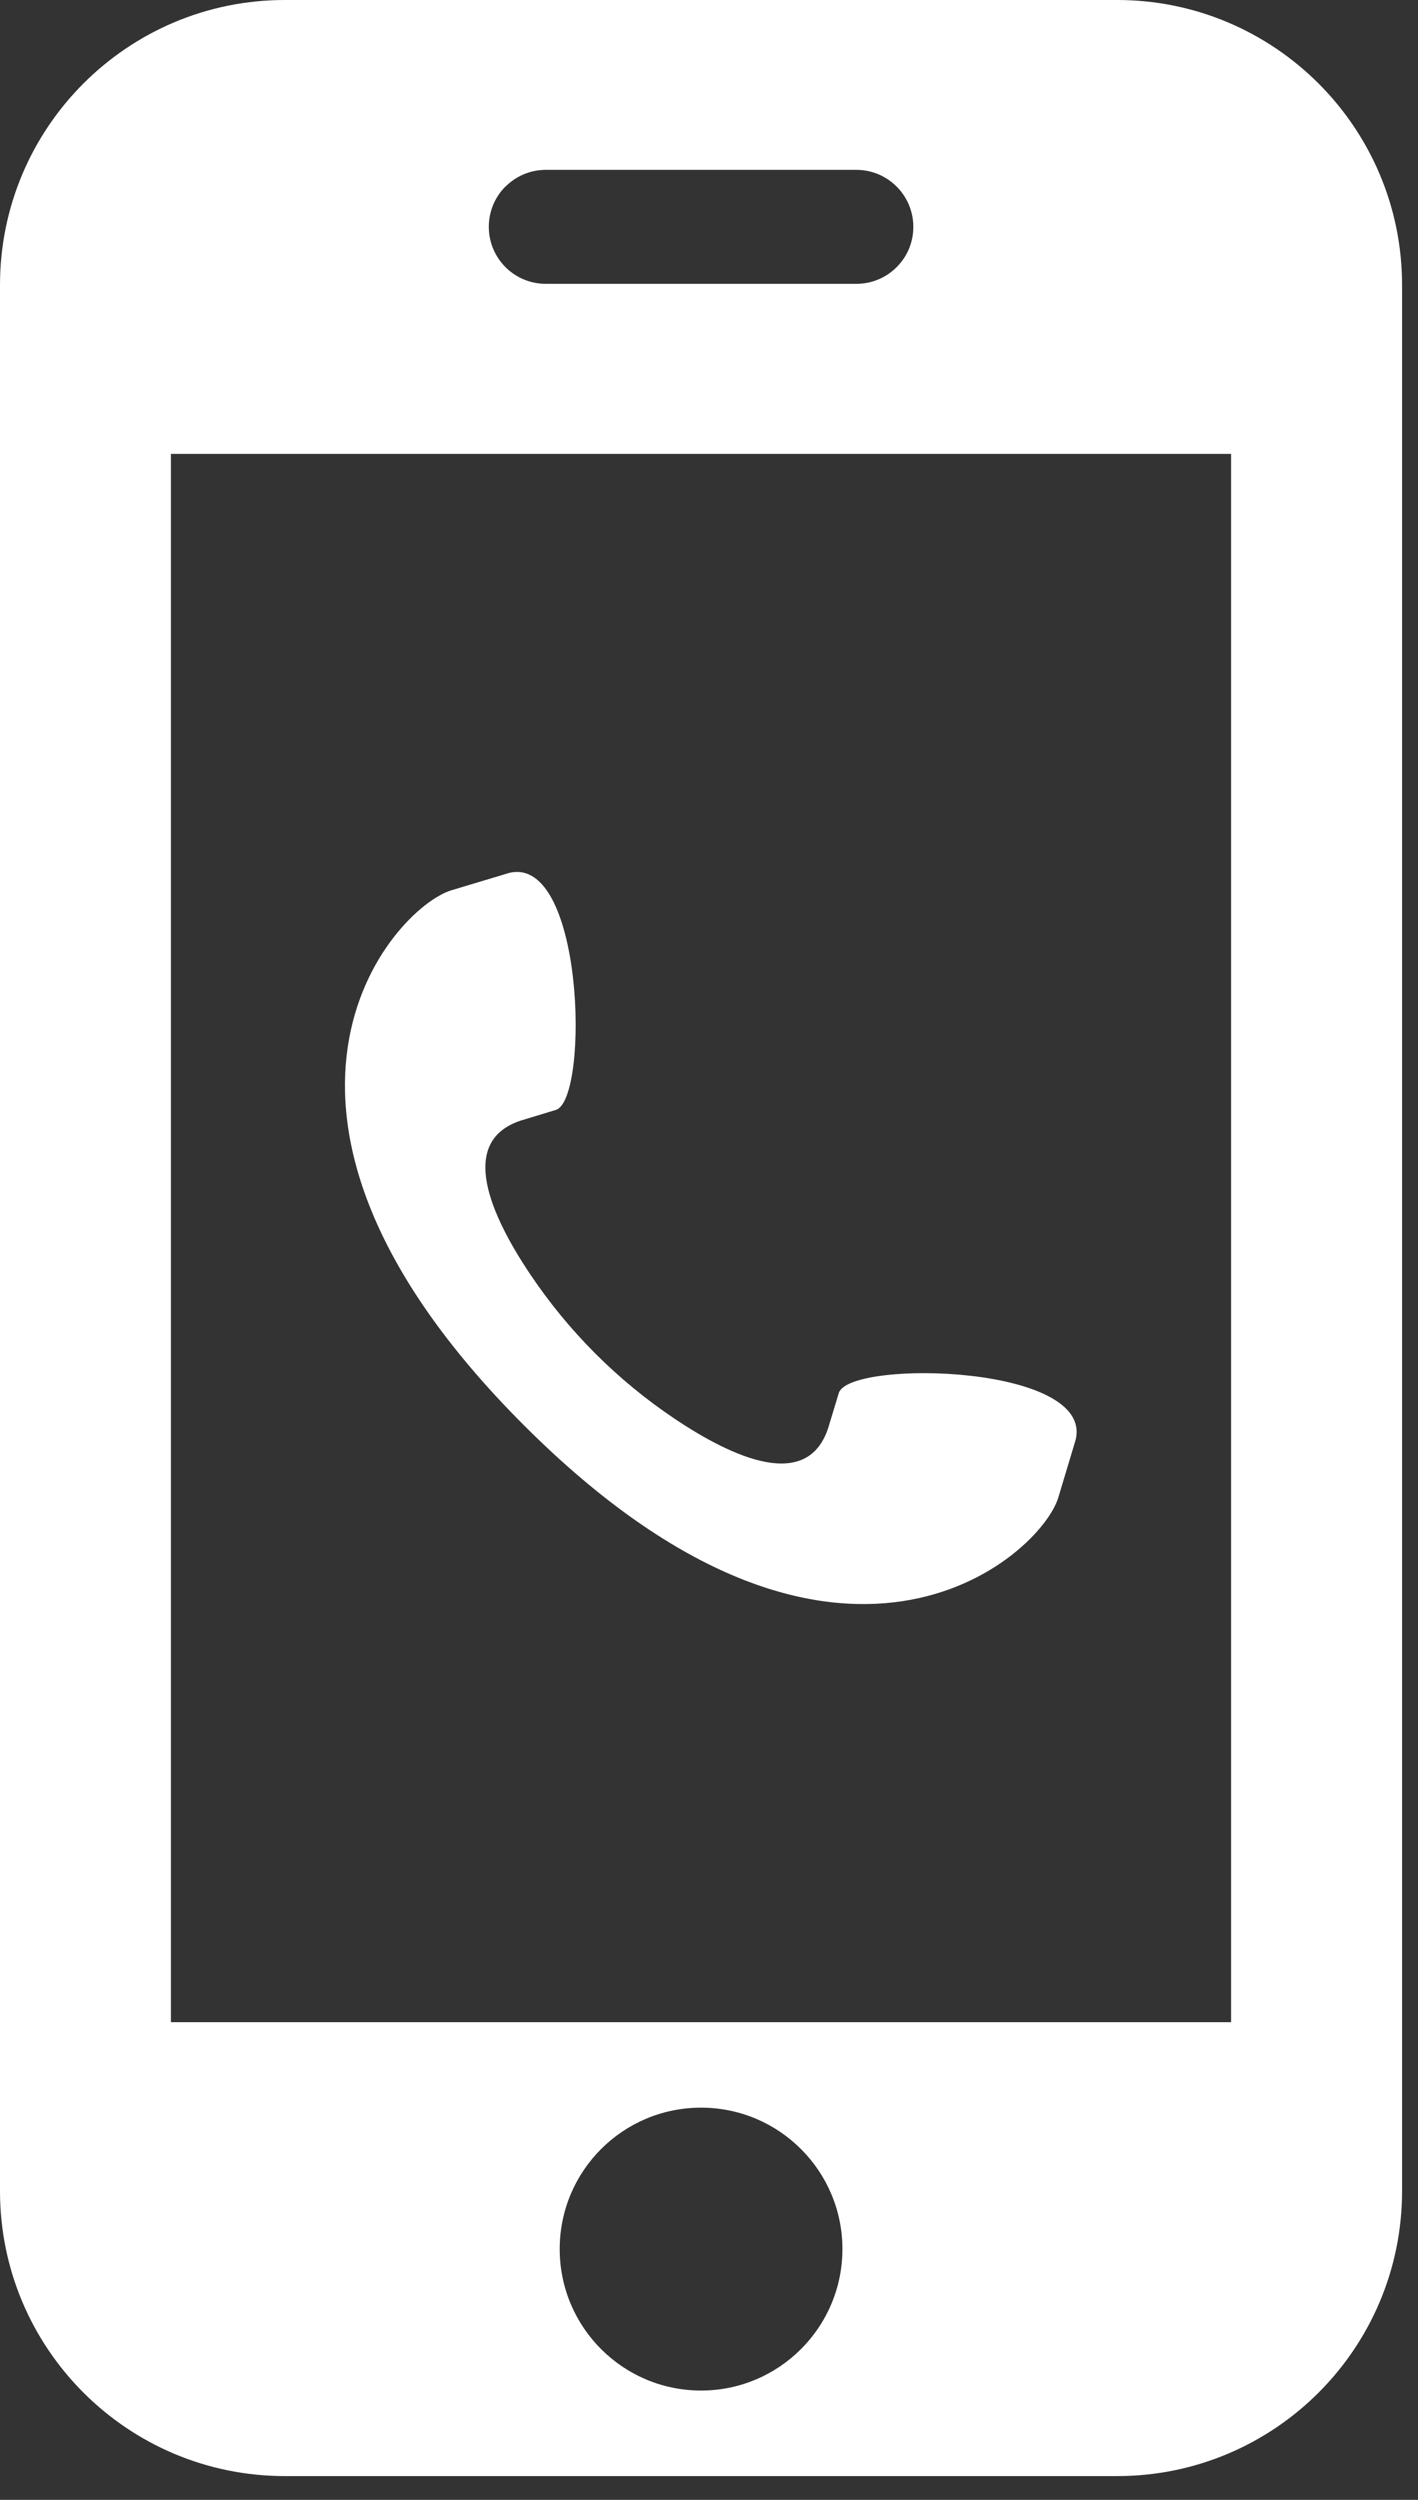
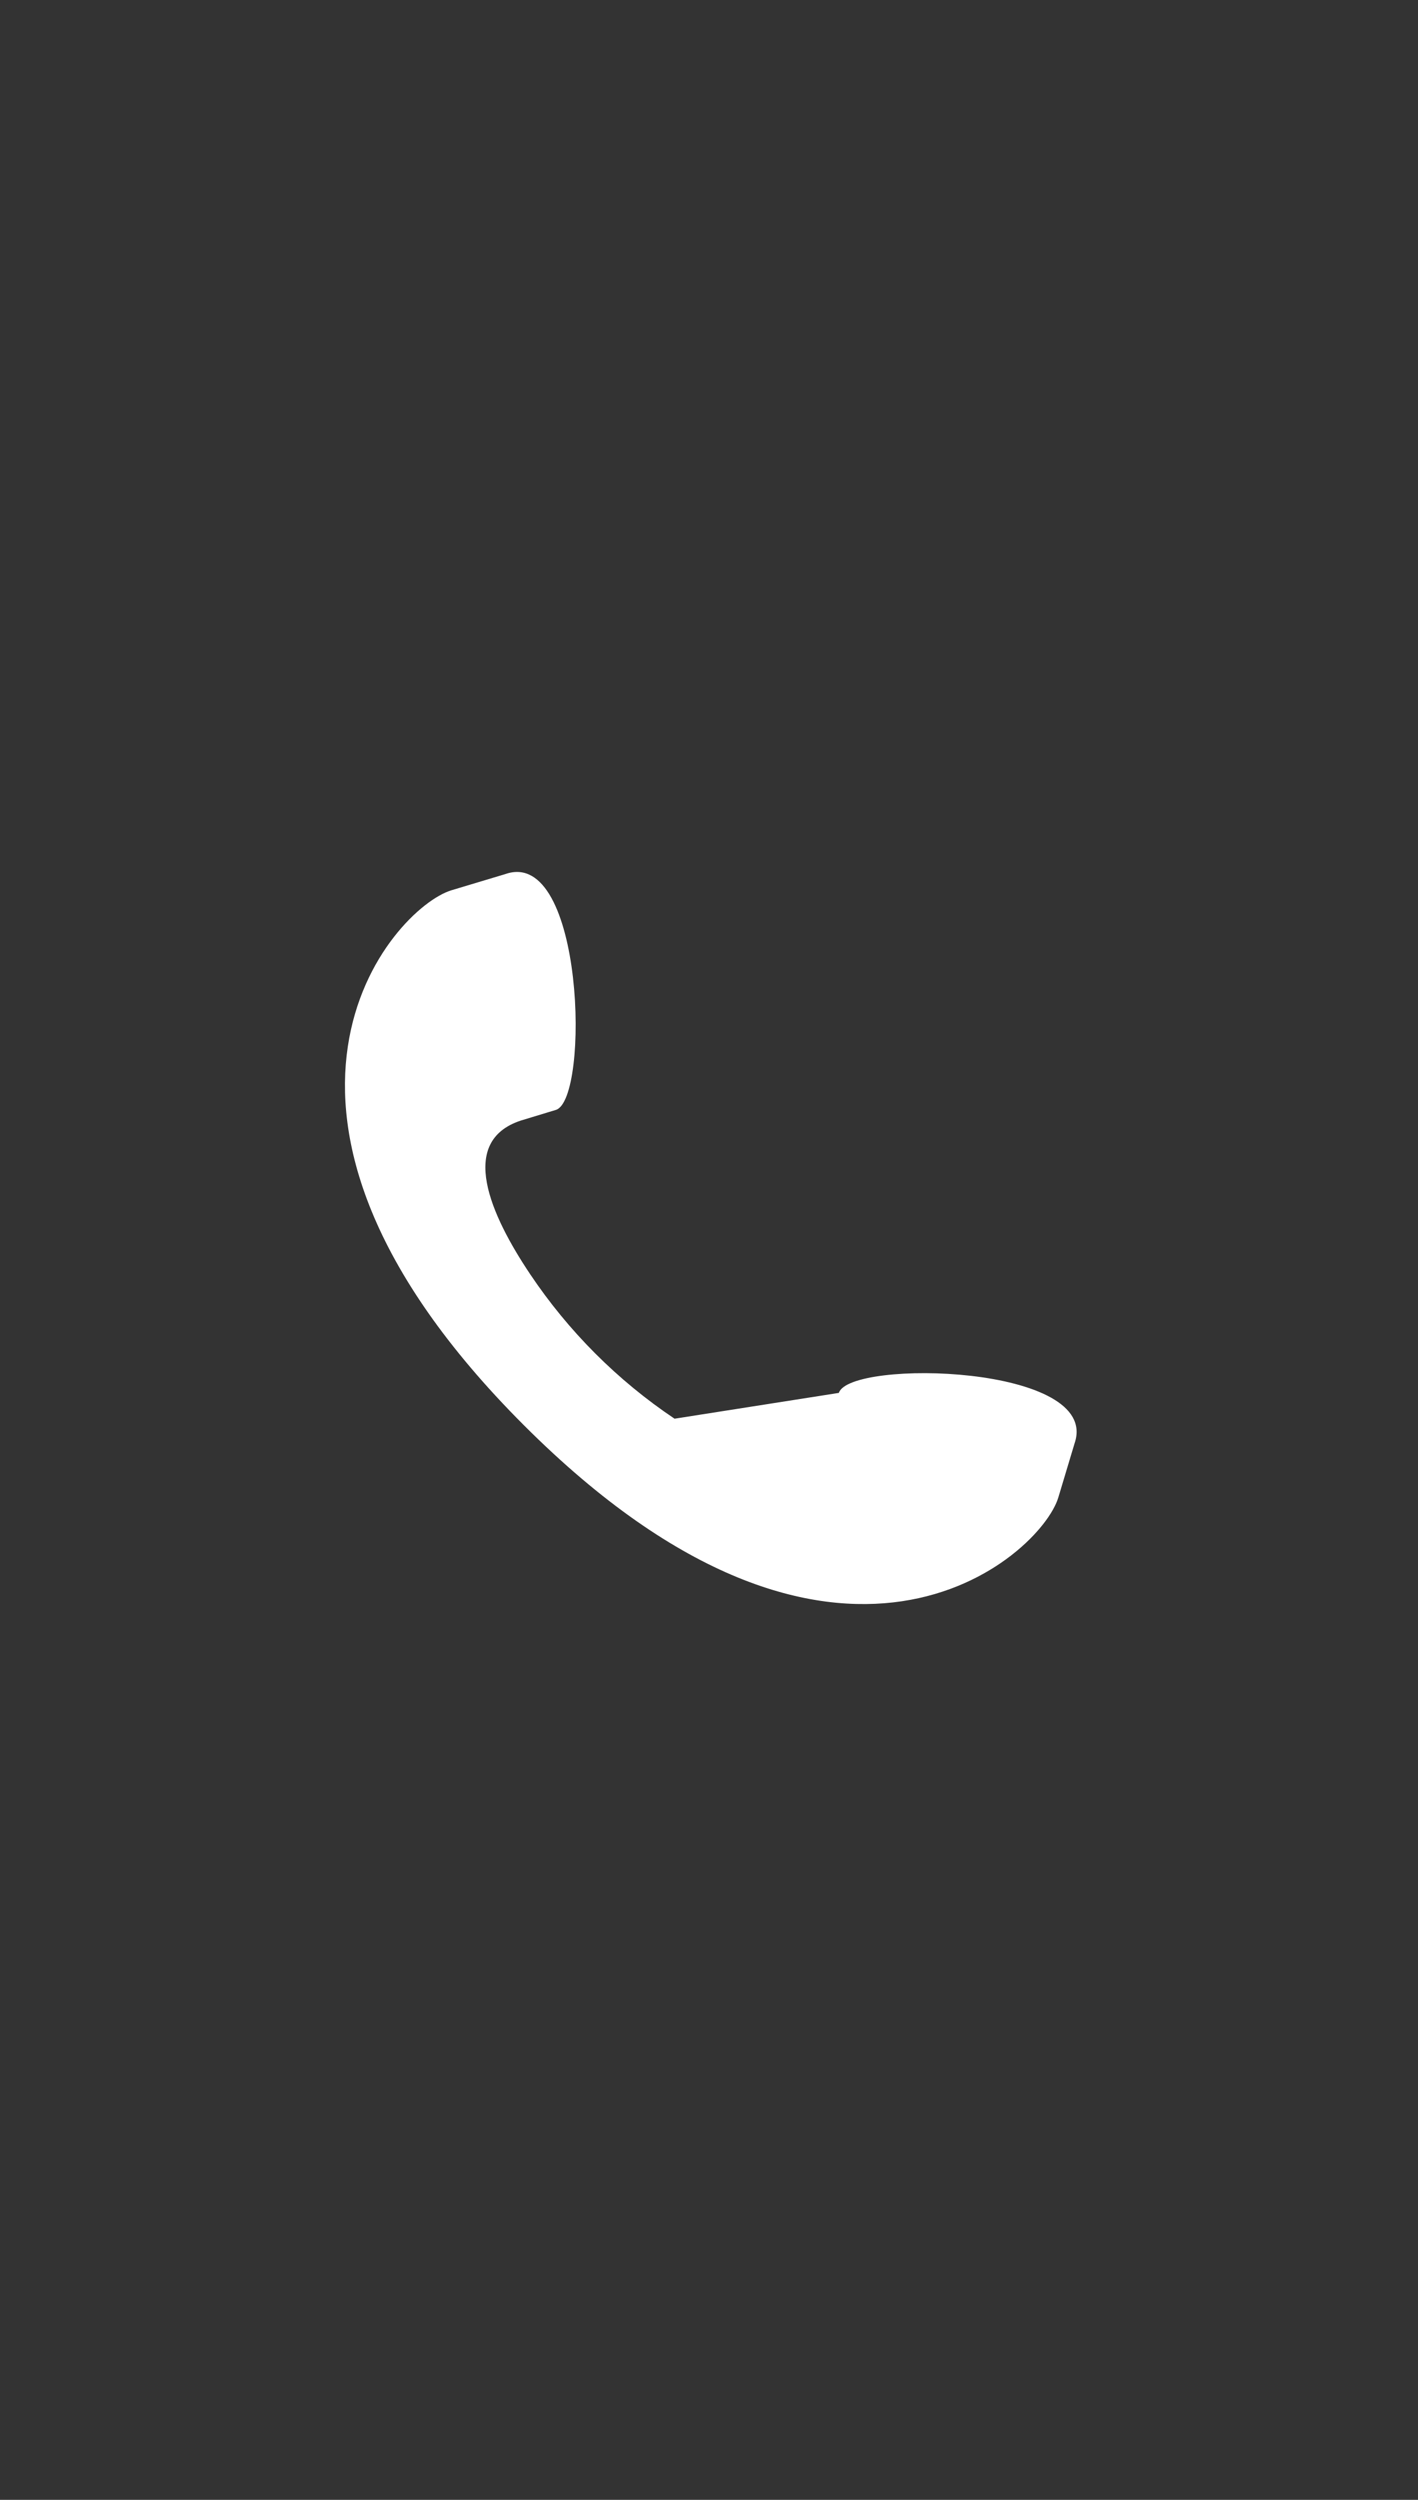
<svg xmlns="http://www.w3.org/2000/svg" width="21" height="37" viewBox="0 0 21 37" fill="none">
  <rect x="0" y="0" width="21" height="37" fill="#333333" stroke="none" />
-   <path d="M7.757 21.093C3.107 16.443 5.815 13.441 6.685 13.177L7.487 12.936C8.652 12.534 8.736 16.264 8.234 16.427L7.714 16.585C6.777 16.893 7.263 17.982 7.852 18.86C8.418 19.704 9.145 20.432 9.99 20.998C10.868 21.586 11.958 22.072 12.265 21.136L12.423 20.616C12.586 20.113 16.316 20.197 15.914 21.363L15.673 22.165C15.409 23.036 12.407 25.743 7.757 21.093Z" fill="white" />
-   <path d="M16.544 0H4.219C1.888 0 0 1.89 0 4.219V32.429C0 34.759 1.888 36.648 4.219 36.648H16.545C18.874 36.648 20.764 34.76 20.764 32.429V4.219C20.764 1.89 18.873 0 16.544 0ZM7.486 2.762C7.64 2.608 7.851 2.514 8.083 2.514H12.682C13.148 2.514 13.526 2.892 13.526 3.358C13.526 3.593 13.432 3.802 13.278 3.955C13.126 4.107 12.915 4.201 12.682 4.201H8.083C7.617 4.201 7.239 3.825 7.239 3.357C7.239 3.124 7.333 2.913 7.485 2.761L7.486 2.762ZM10.382 35.382C9.226 35.382 8.289 34.445 8.289 33.288C8.289 32.131 9.226 31.195 10.382 31.195C11.538 31.195 12.476 32.132 12.476 33.288C12.476 34.444 11.538 35.382 10.382 35.382ZM18.232 29.93H2.531V6.718H18.232V29.93Z" fill="white" />
+   <path d="M7.757 21.093C3.107 16.443 5.815 13.441 6.685 13.177L7.487 12.936C8.652 12.534 8.736 16.264 8.234 16.427L7.714 16.585C6.777 16.893 7.263 17.982 7.852 18.86C8.418 19.704 9.145 20.432 9.99 20.998L12.423 20.616C12.586 20.113 16.316 20.197 15.914 21.363L15.673 22.165C15.409 23.036 12.407 25.743 7.757 21.093Z" fill="white" />
</svg>